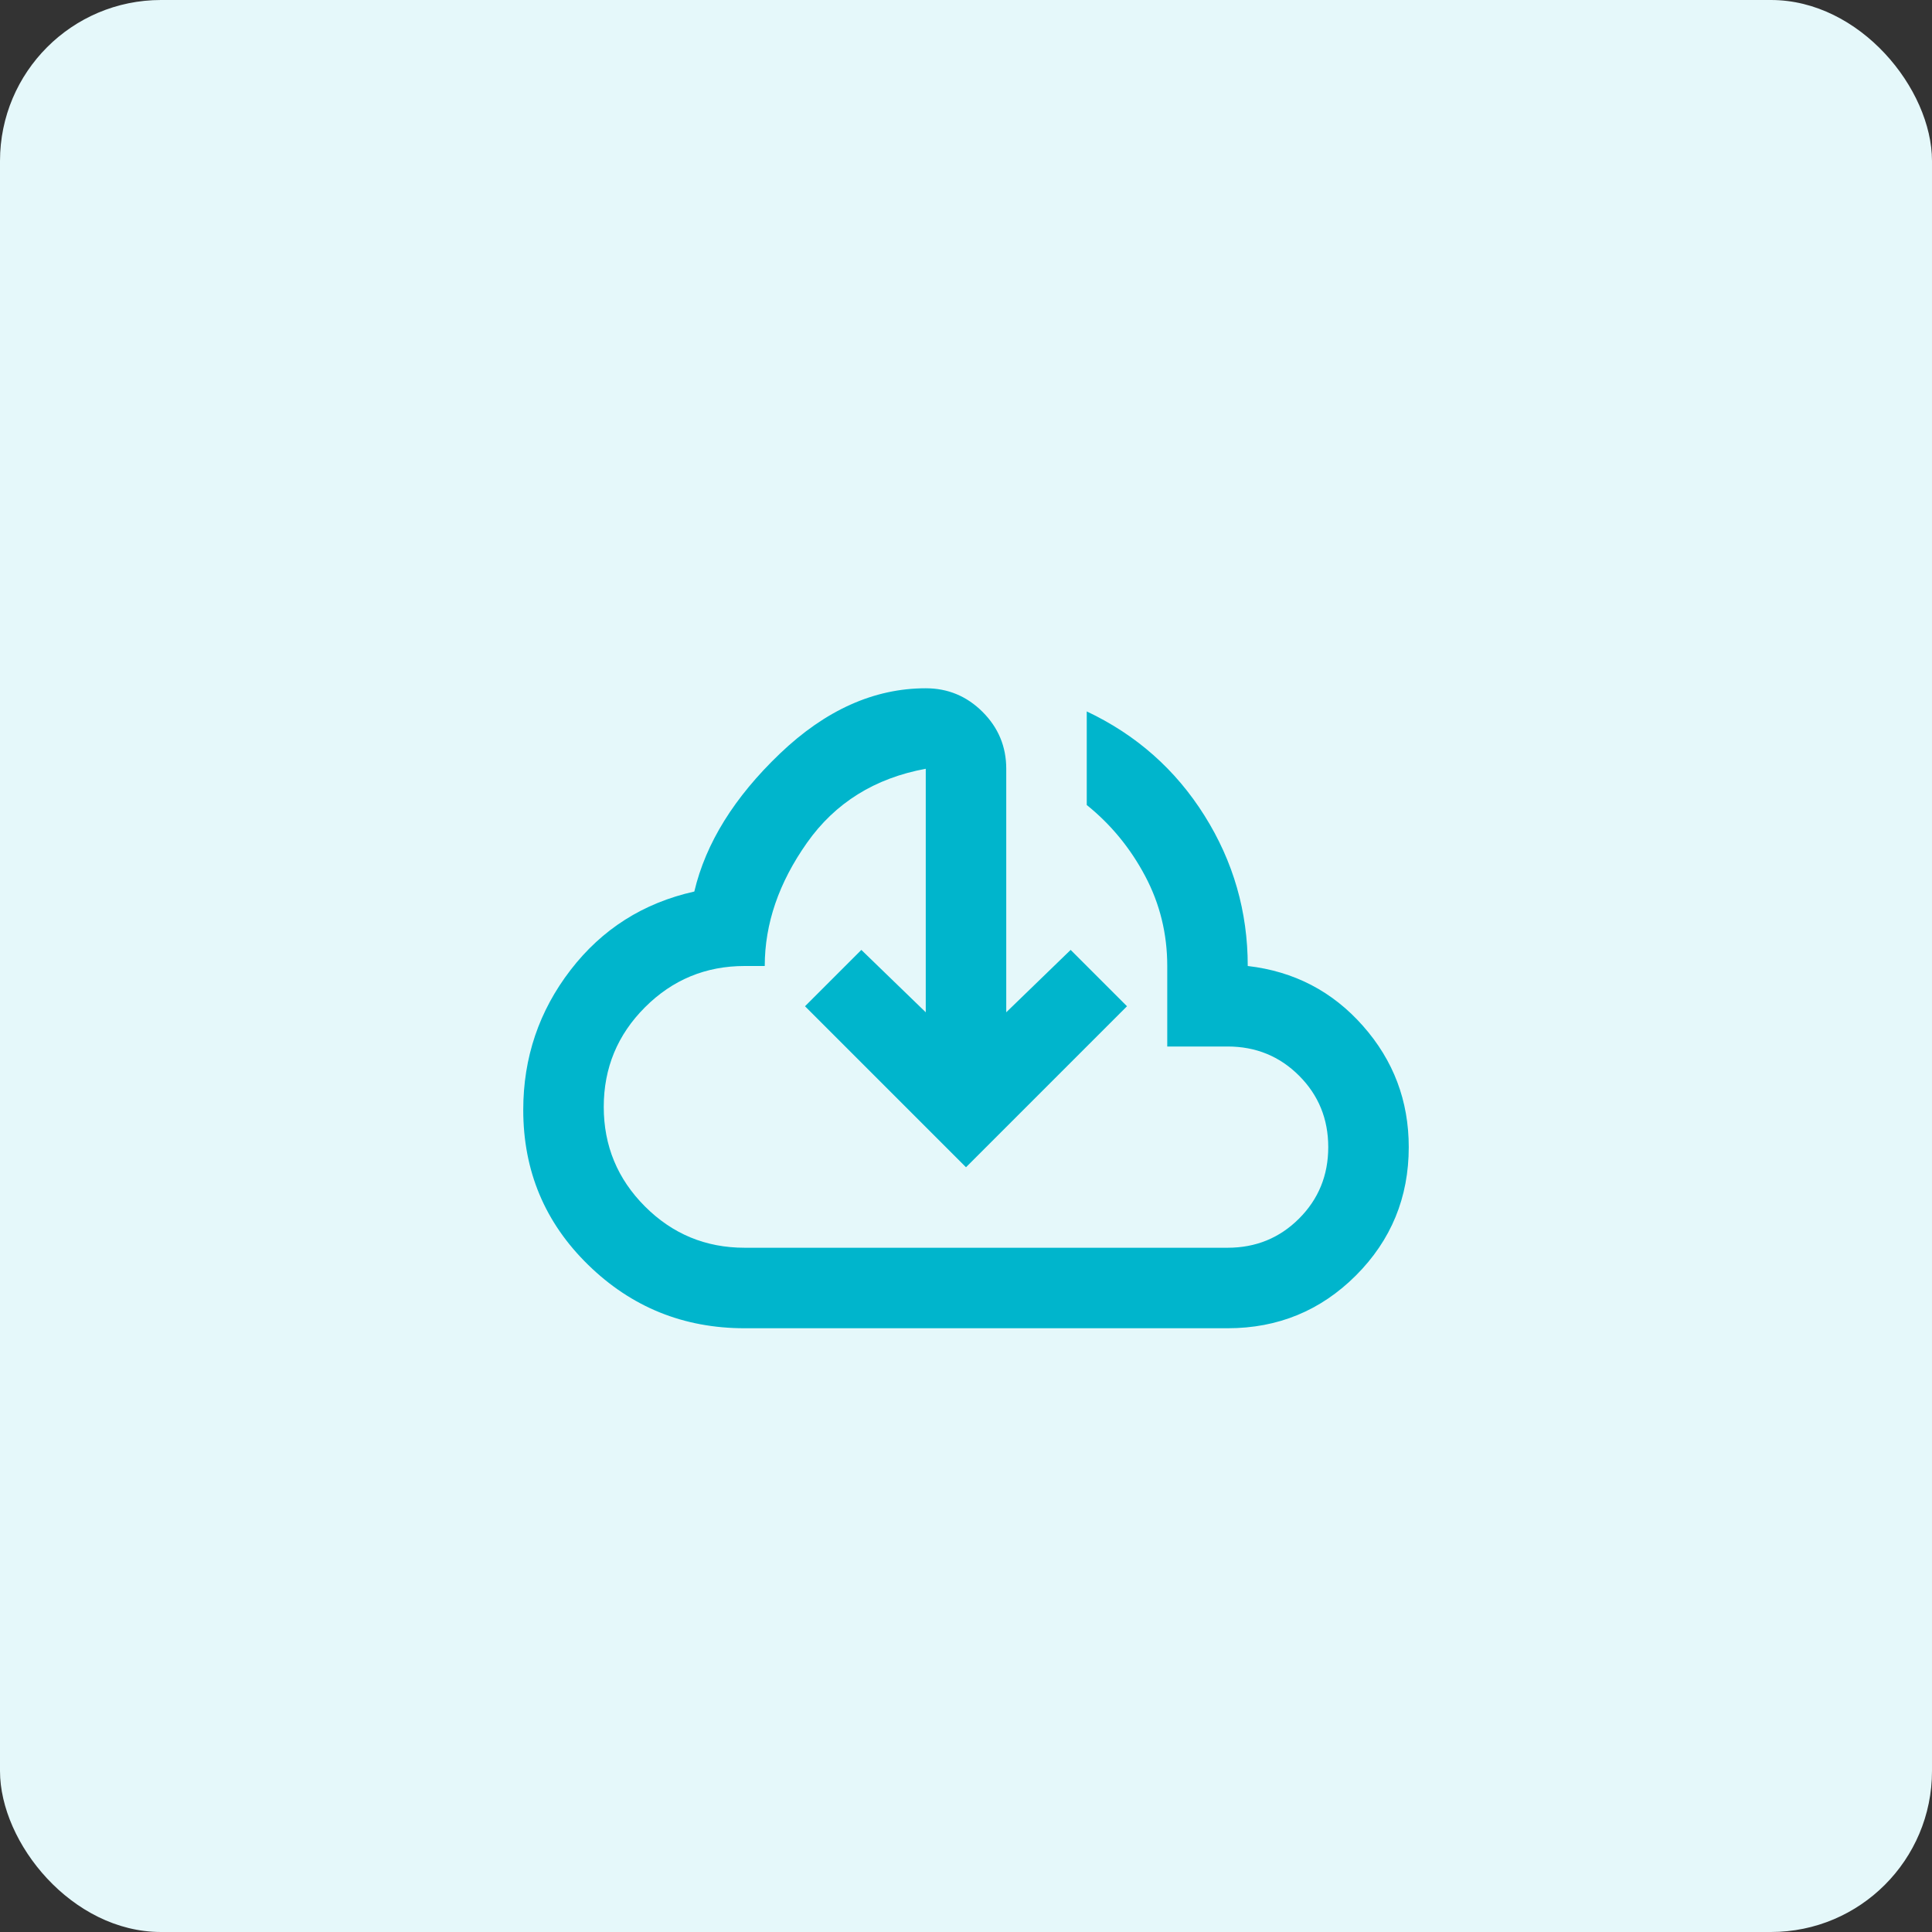
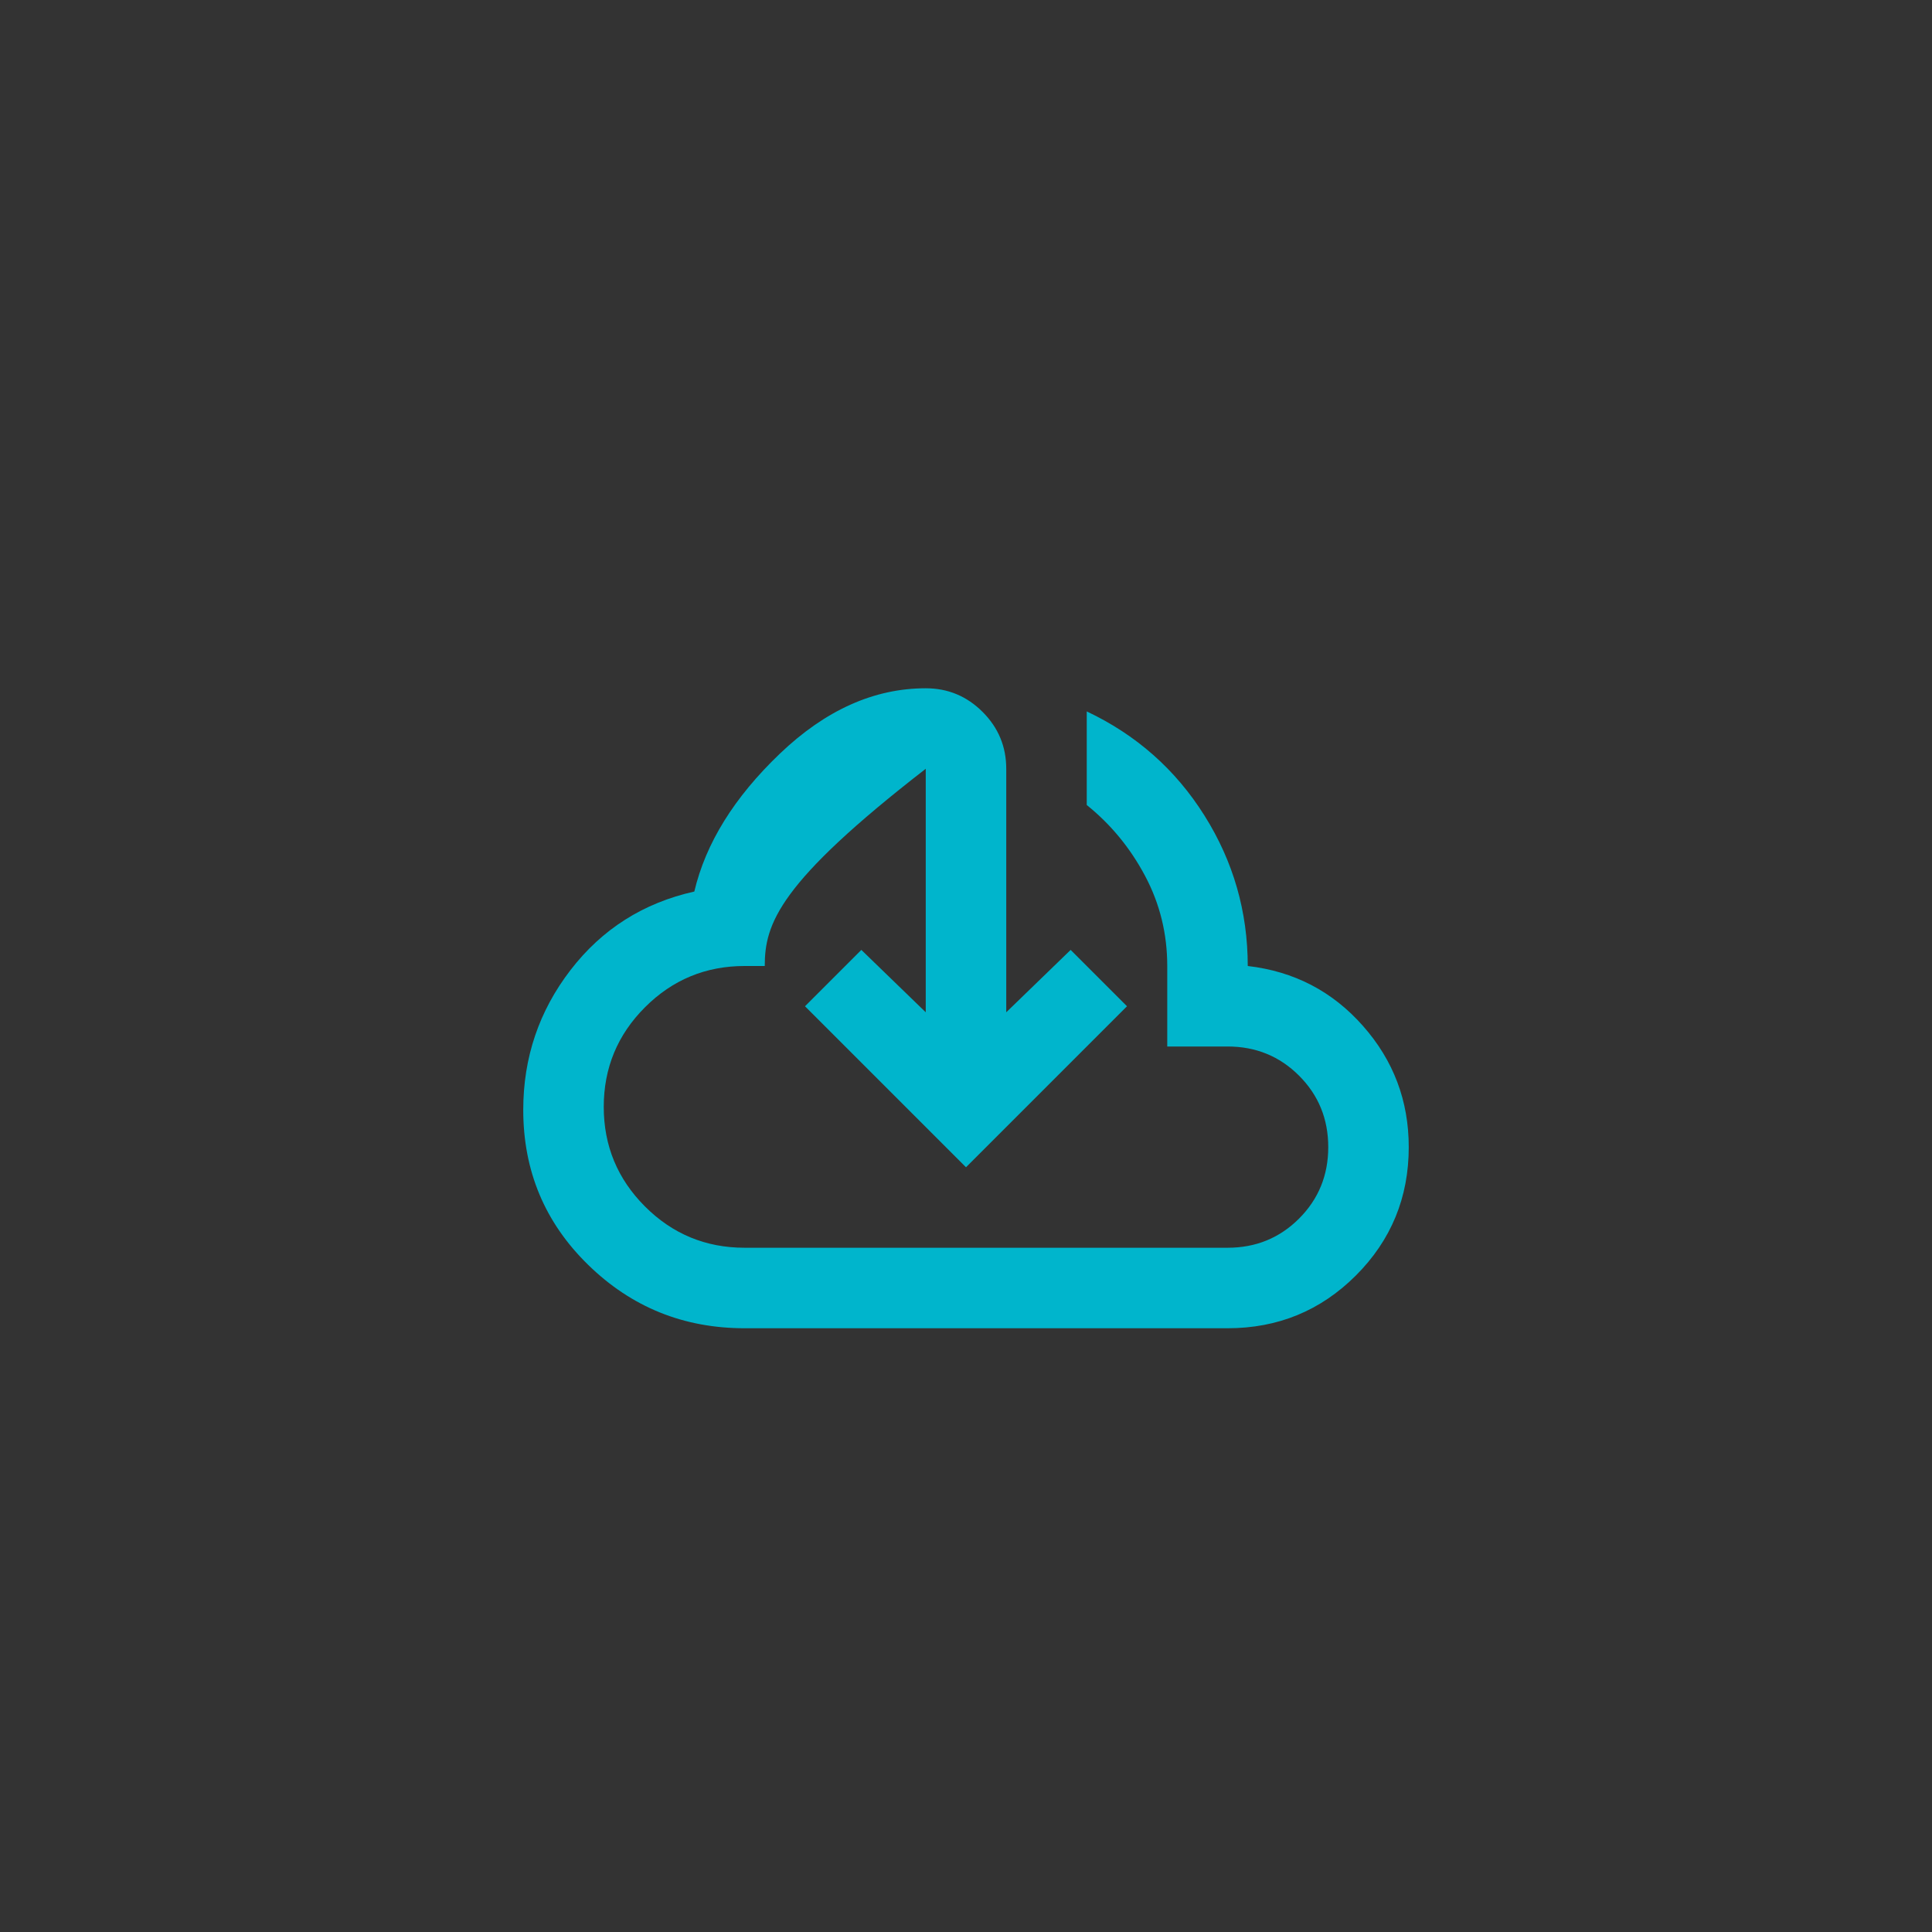
<svg xmlns="http://www.w3.org/2000/svg" width="48" height="48" viewBox="0 0 48 48" fill="none">
  <rect x="0" y="0" width="48" height="48" fill="#333333" stroke="none" />
-   <rect width="48" height="48" rx="4" fill="#E5F8FA" />
-   <path d="M18.5 33C16.983 33 15.688 32.475 14.613 31.425C13.537 30.375 13 29.092 13 27.575C13 26.275 13.392 25.117 14.175 24.1C14.958 23.083 15.983 22.433 17.25 22.15C17.533 20.95 18.242 19.808 19.375 18.725C20.508 17.642 21.717 17.1 23 17.1C23.55 17.1 24.021 17.296 24.413 17.688C24.804 18.079 25 18.55 25 19.1V25.15L26.6 23.6L28 25L24 29L20 25L21.4 23.6L23 25.15V19.1C21.733 19.333 20.75 19.946 20.05 20.938C19.35 21.929 19 22.95 19 24H18.5C17.533 24 16.708 24.342 16.025 25.025C15.342 25.708 15 26.533 15 27.5C15 28.467 15.342 29.292 16.025 29.975C16.708 30.658 17.533 31 18.5 31H30.5C31.2 31 31.792 30.758 32.275 30.275C32.758 29.792 33 29.2 33 28.5C33 27.8 32.758 27.208 32.275 26.725C31.792 26.242 31.2 26 30.5 26H29V24C29 23.2 28.817 22.454 28.45 21.763C28.083 21.071 27.6 20.483 27 20V17.675C28.233 18.258 29.208 19.121 29.925 20.263C30.642 21.404 31 22.65 31 24C32.15 24.133 33.104 24.629 33.862 25.488C34.621 26.346 35 27.35 35 28.5C35 29.75 34.562 30.813 33.688 31.688C32.812 32.563 31.75 33 30.5 33H18.5Z" fill="#00B5CC" />
+   <path d="M18.5 33C16.983 33 15.688 32.475 14.613 31.425C13.537 30.375 13 29.092 13 27.575C13 26.275 13.392 25.117 14.175 24.1C14.958 23.083 15.983 22.433 17.25 22.15C17.533 20.95 18.242 19.808 19.375 18.725C20.508 17.642 21.717 17.1 23 17.1C23.55 17.1 24.021 17.296 24.413 17.688C24.804 18.079 25 18.55 25 19.1V25.15L26.6 23.6L28 25L24 29L20 25L21.4 23.6L23 25.15V19.1C19.35 21.929 19 22.95 19 24H18.5C17.533 24 16.708 24.342 16.025 25.025C15.342 25.708 15 26.533 15 27.5C15 28.467 15.342 29.292 16.025 29.975C16.708 30.658 17.533 31 18.5 31H30.5C31.2 31 31.792 30.758 32.275 30.275C32.758 29.792 33 29.2 33 28.5C33 27.8 32.758 27.208 32.275 26.725C31.792 26.242 31.2 26 30.5 26H29V24C29 23.2 28.817 22.454 28.45 21.763C28.083 21.071 27.6 20.483 27 20V17.675C28.233 18.258 29.208 19.121 29.925 20.263C30.642 21.404 31 22.65 31 24C32.15 24.133 33.104 24.629 33.862 25.488C34.621 26.346 35 27.35 35 28.5C35 29.75 34.562 30.813 33.688 31.688C32.812 32.563 31.75 33 30.5 33H18.5Z" fill="#00B5CC" />
</svg>